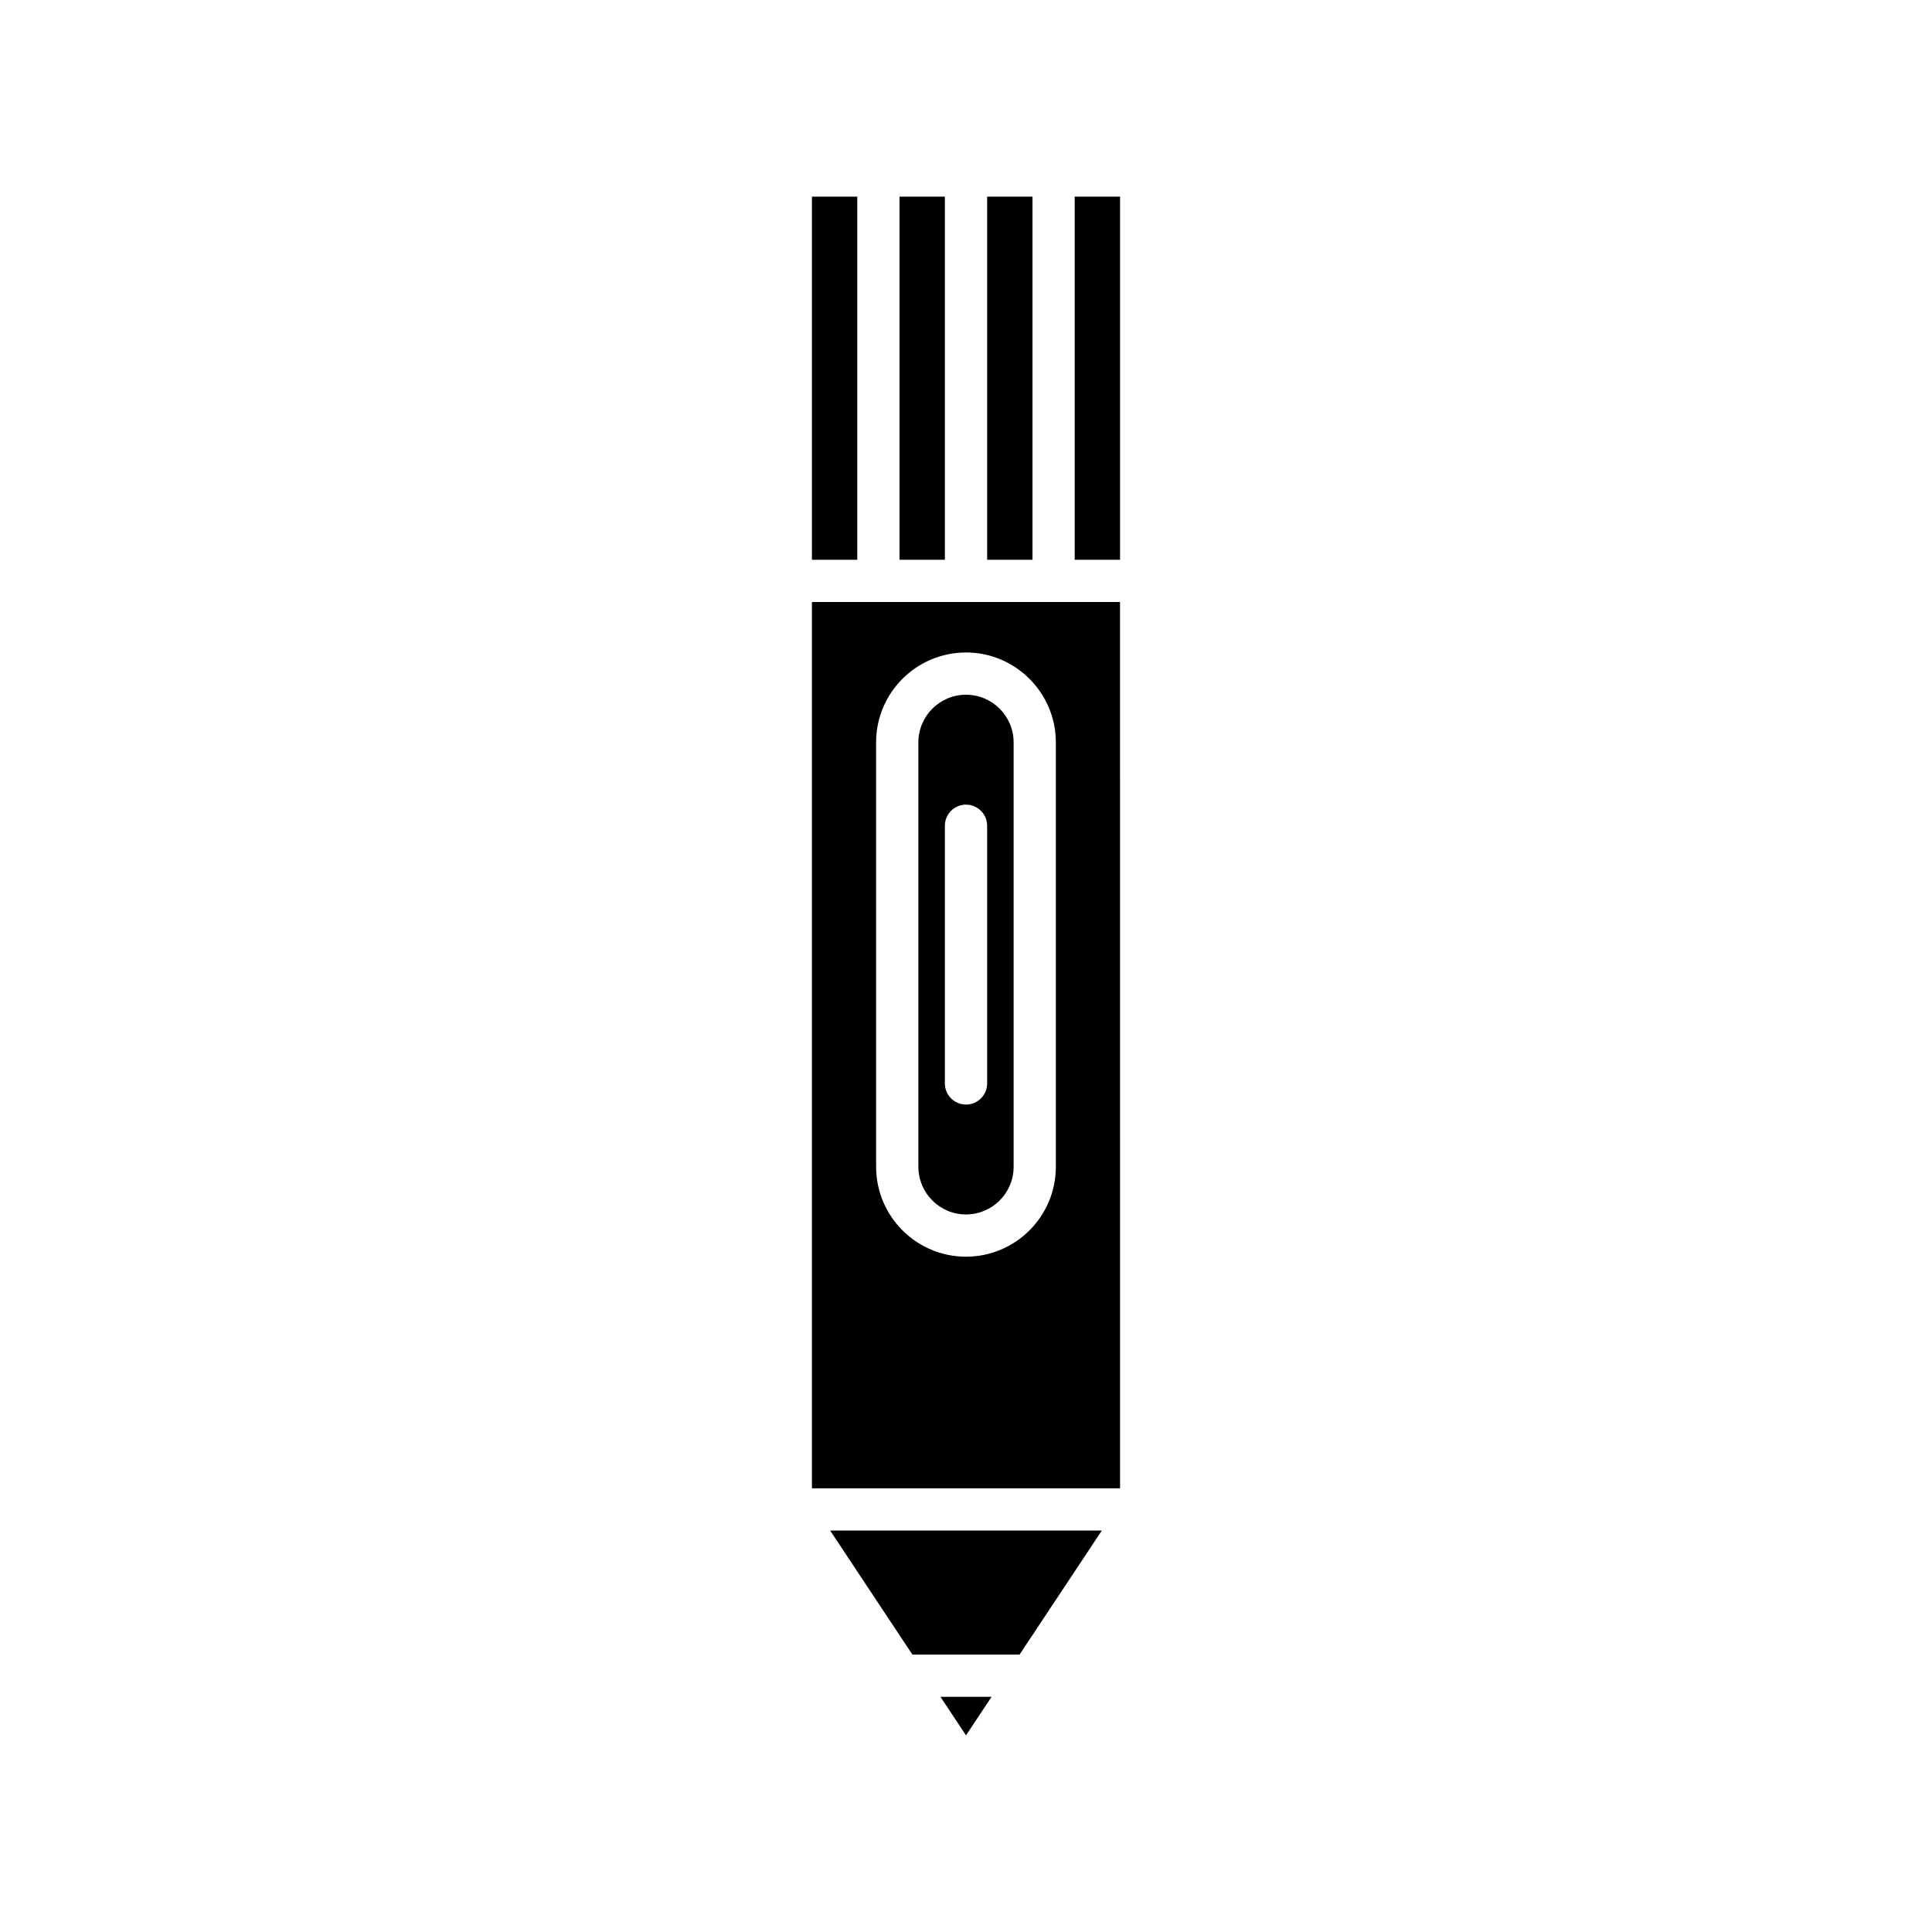
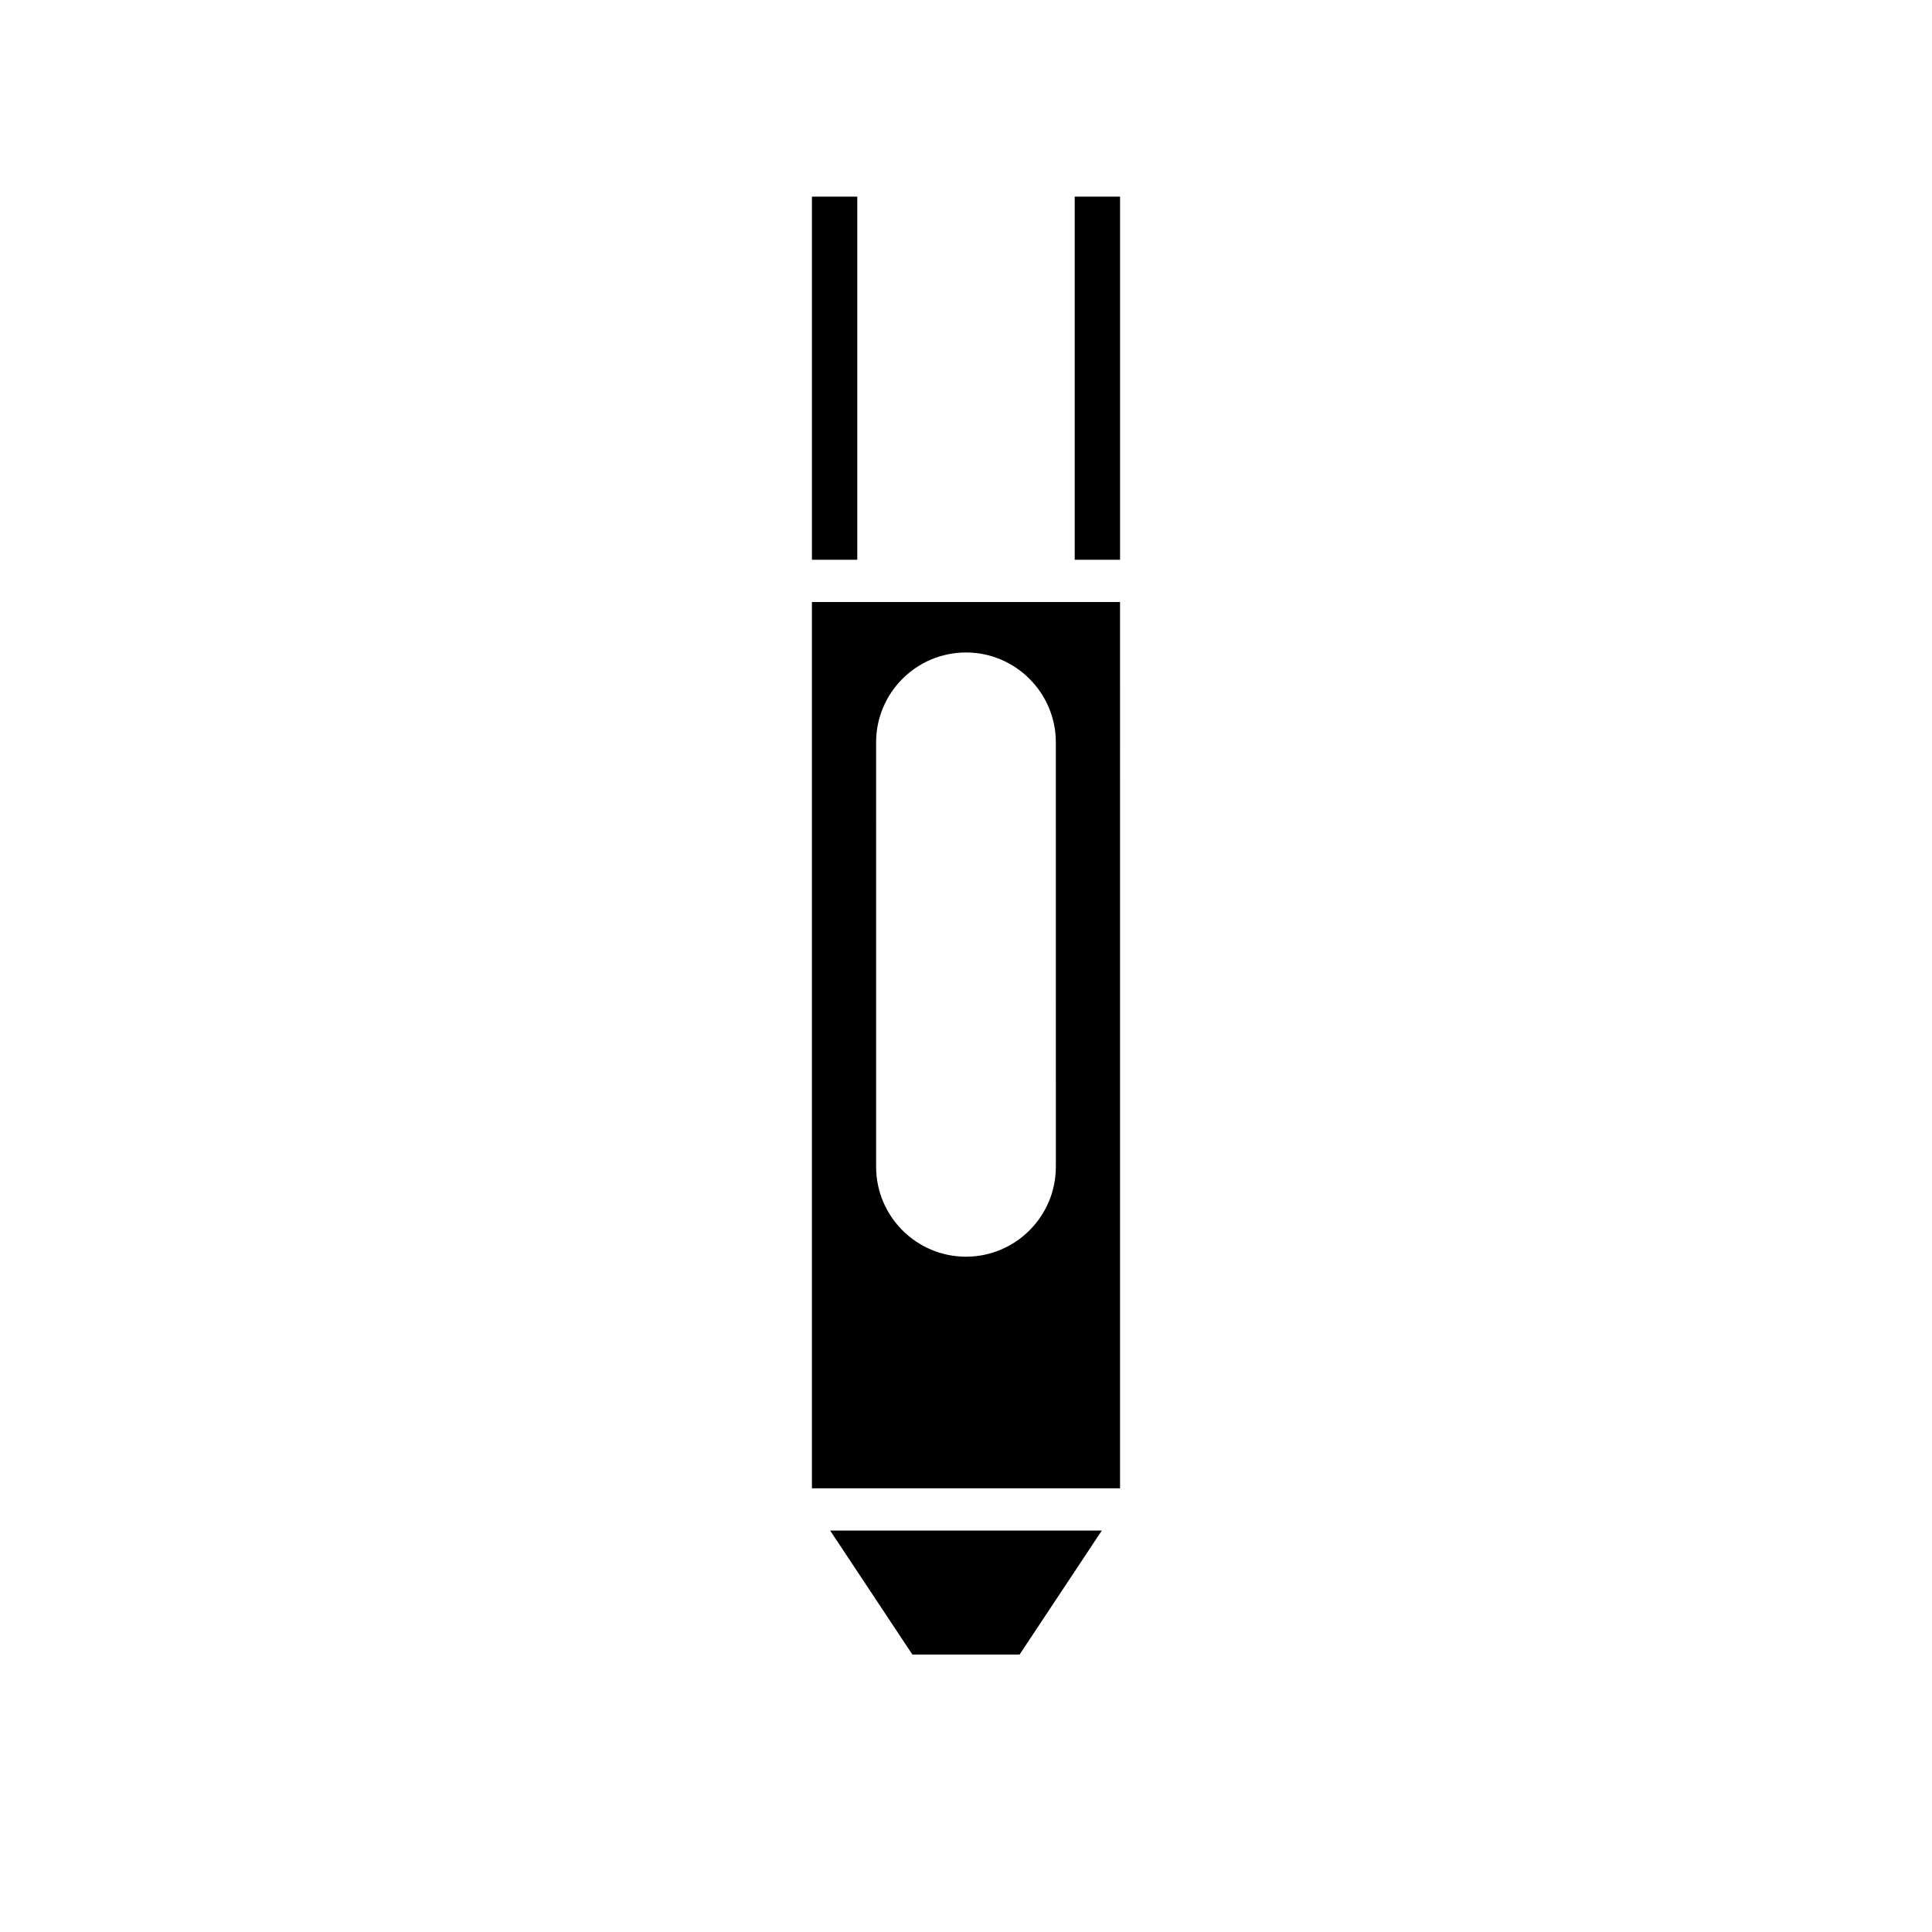
<svg xmlns="http://www.w3.org/2000/svg" fill="#000000" width="800px" height="800px" version="1.1" viewBox="144 144 512 512">
  <g>
-     <path d="m405.6 196.11h12.02v96.234h-12.02z" />
-     <path d="m382.38 196.11h12.02v96.234h-12.02z" />
    <path d="m359.17 196.11h12.016v96.234h-12.016z" />
-     <path d="m406.78 593.67h-13.555l6.777 10.215z" />
    <path d="m435.99 549.62h-71.988l21.789 32.852h28.41z" />
    <path d="m428.81 196.11h12.016v96.234h-12.016z" />
    <path d="m440.82 303.54h-81.652v234.88h81.656zm-17.008 149.68c0 13.133-10.684 23.816-23.816 23.816s-23.816-10.688-23.816-23.816l-0.004-112.49c0-13.133 10.684-23.816 23.816-23.816 13.133 0 23.816 10.688 23.816 23.816z" />
-     <path d="m400 328.11c-6.961 0-12.621 5.664-12.621 12.621v112.49c0 6.961 5.664 12.621 12.621 12.621s12.621-5.664 12.621-12.621v-112.49c0-6.961-5.664-12.621-12.621-12.621zm5.598 103.01c0 3.094-2.508 5.598-5.598 5.598s-5.598-2.504-5.598-5.598v-68.285c0-3.094 2.508-5.598 5.598-5.598s5.598 2.504 5.598 5.598z" />
  </g>
</svg>